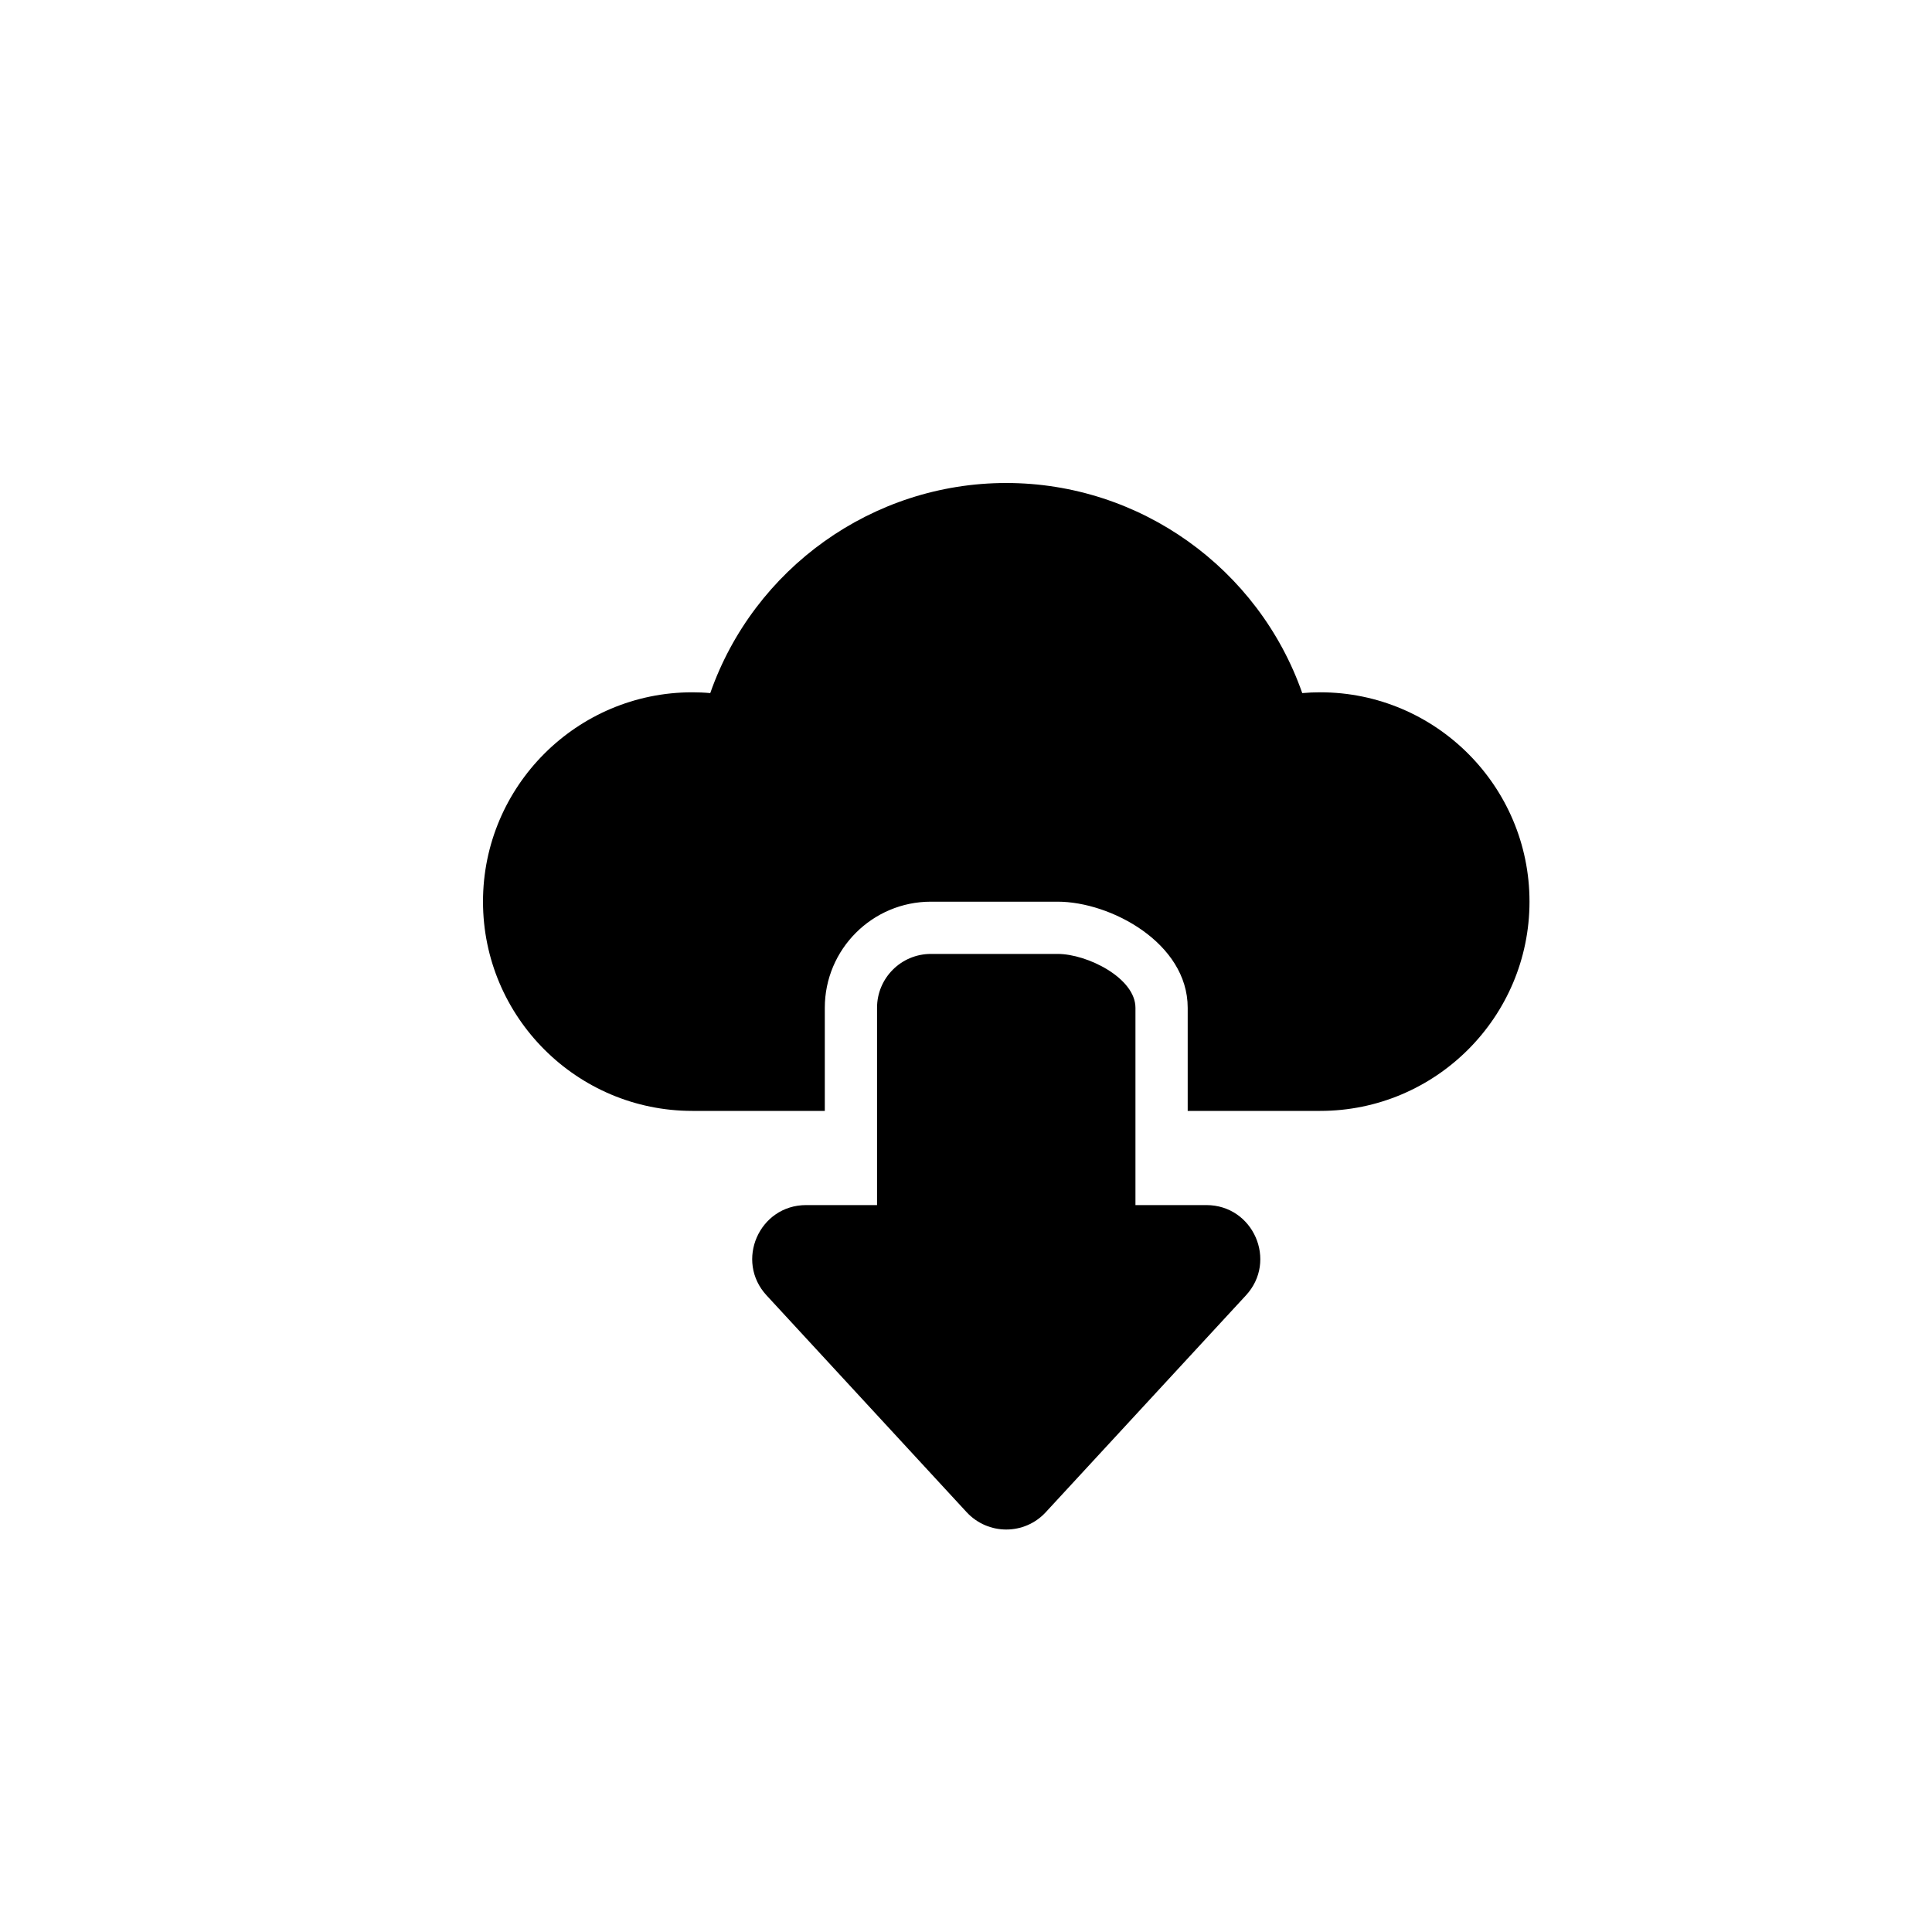
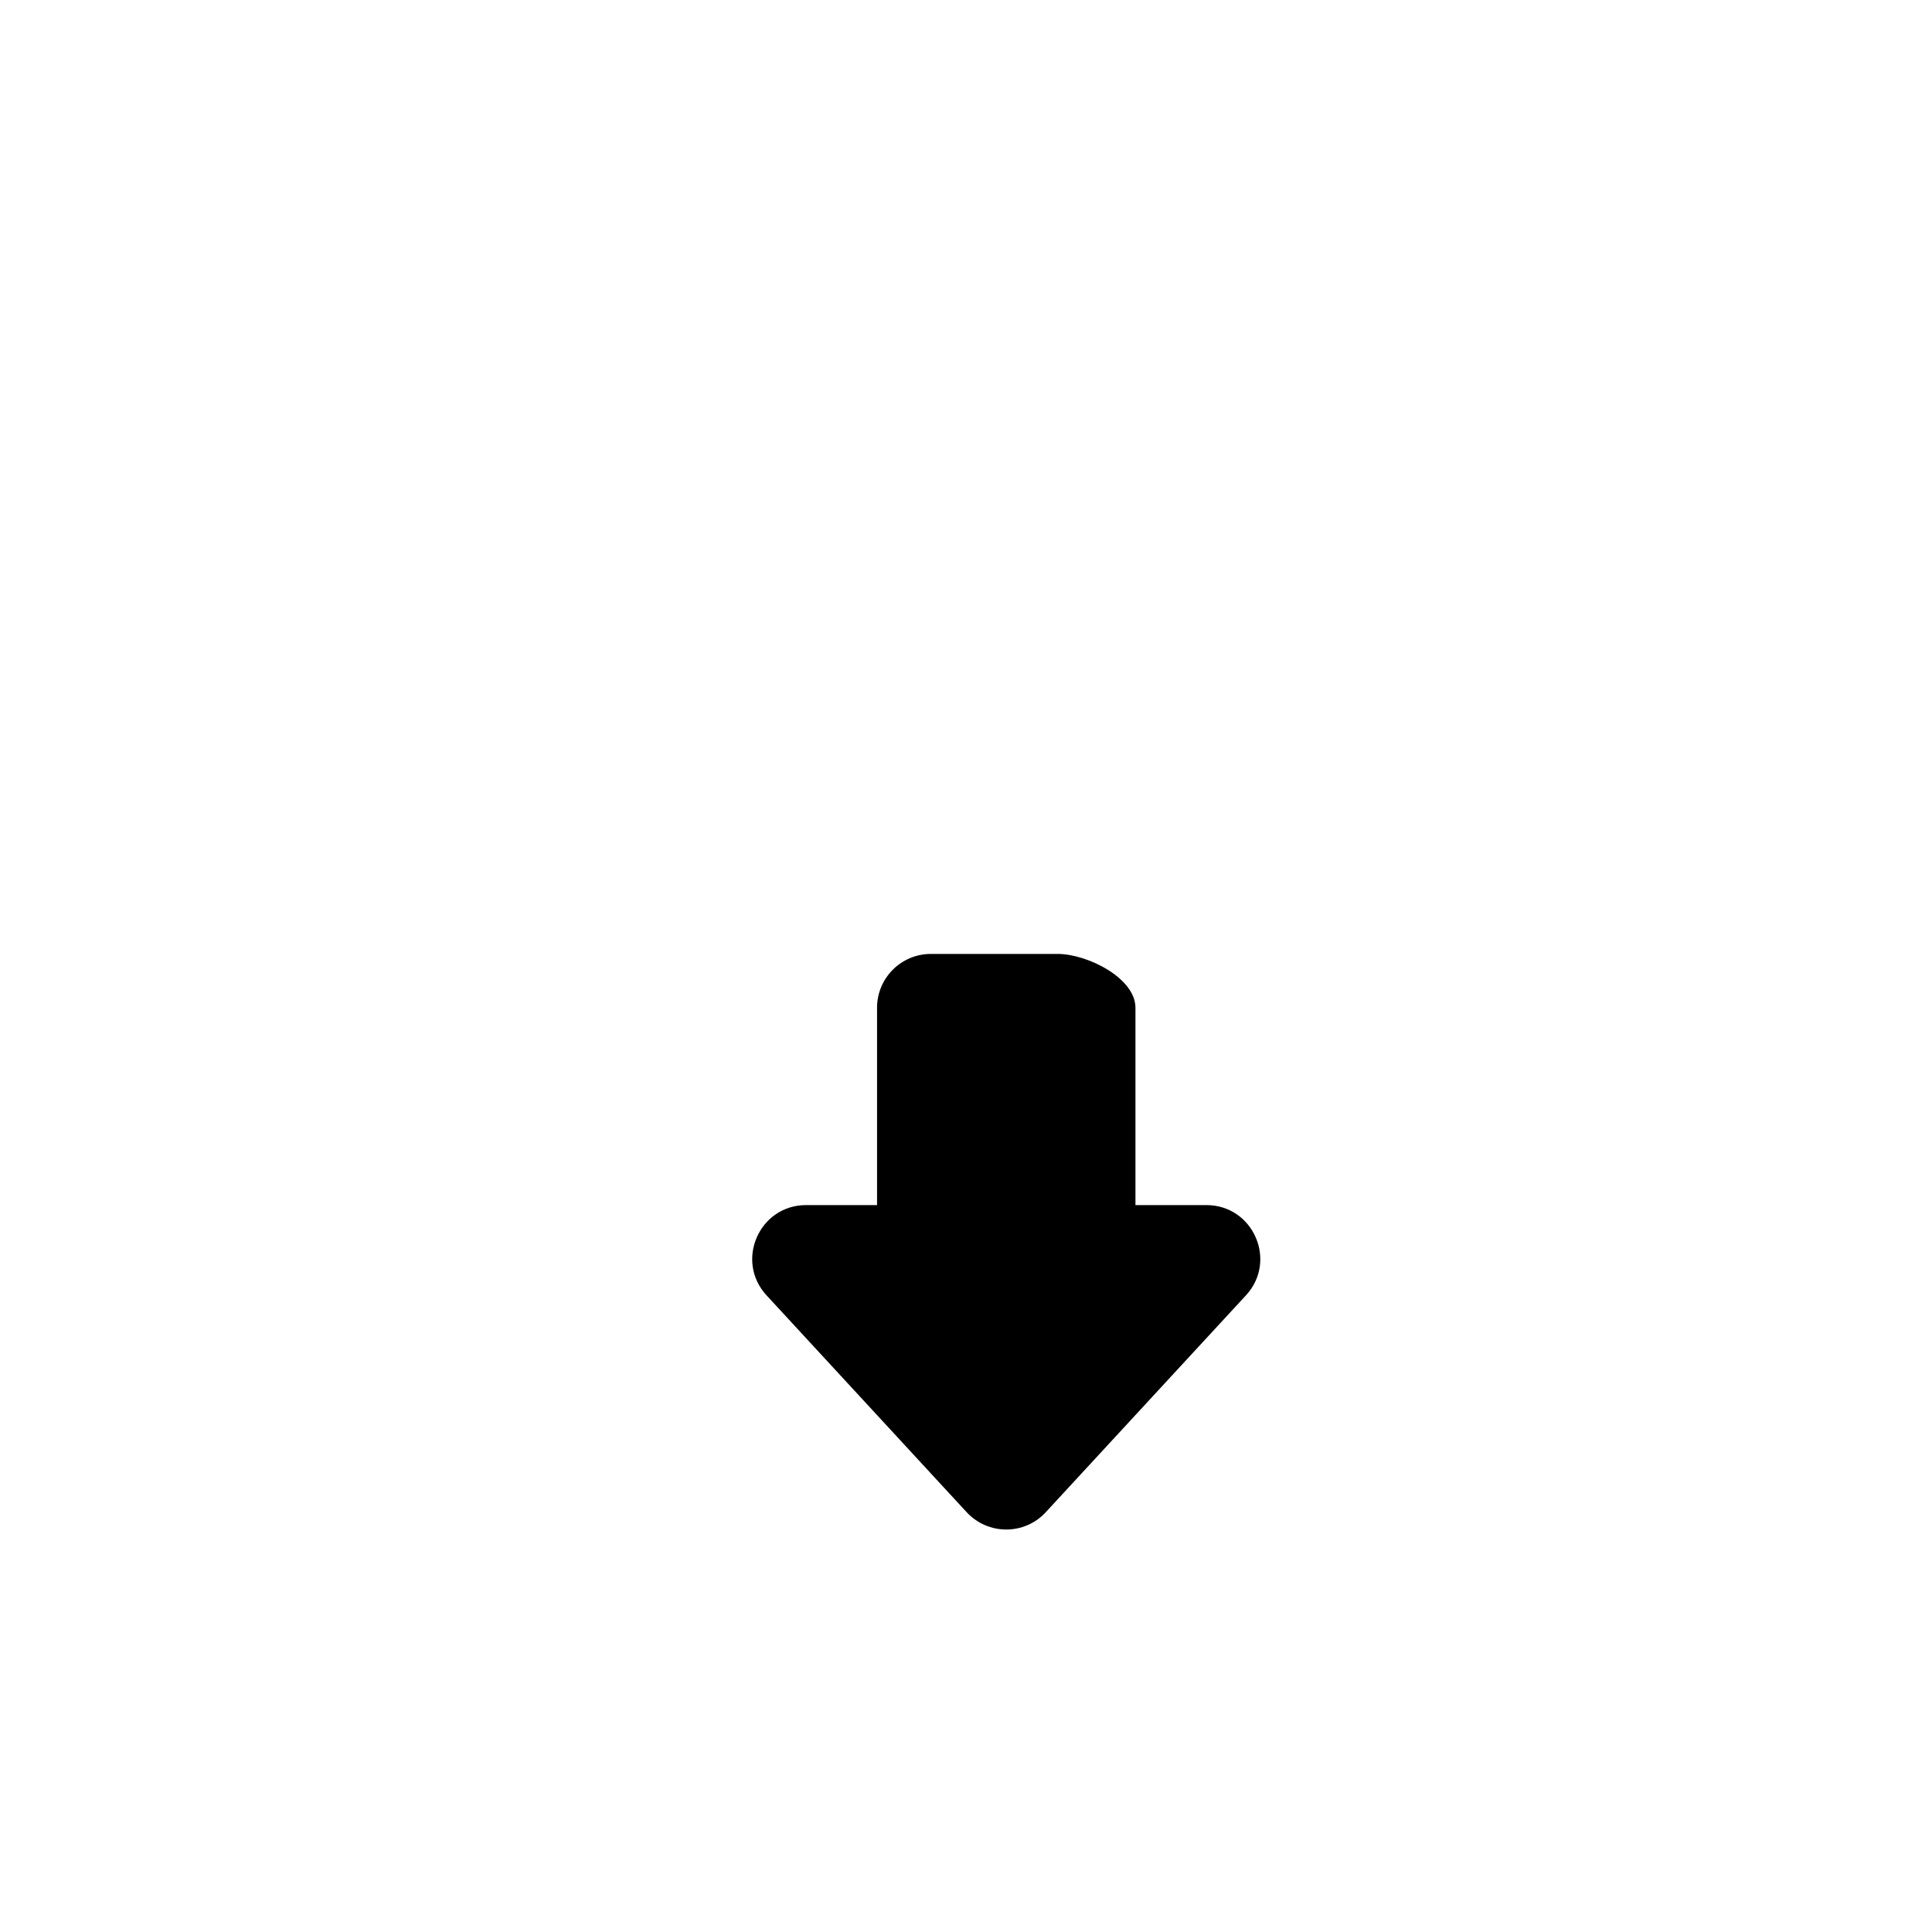
<svg xmlns="http://www.w3.org/2000/svg" width="24" height="24" viewBox="0 0 24 24" fill="none">
  <g id="download">
    <g id="Vector">
-       <path d="M16.4 8.6C16.326 8.6 16.252 8.603 16.177 8.61C15.634 7.06 14.161 6 12.5 6C10.839 6 9.366 7.06 8.823 8.61C8.749 8.603 8.675 8.6 8.6 8.6C7.166 8.6 6 9.766 6 11.2C6 12.634 7.166 13.8 8.6 13.8H10.246V12.519C10.246 11.792 10.837 11.201 11.564 11.201H13.138C13.797 11.201 14.754 11.714 14.754 12.519V13.8H16.4C17.834 13.8 19 12.634 19 11.2C19 9.766 17.834 8.6 16.4 8.6H16.4Z" fill="black" />
      <path d="M14.105 14.97V12.519C14.105 12.15 13.508 11.85 13.138 11.85H11.564C11.195 11.85 10.895 12.149 10.895 12.519V14.97H10.014C9.431 14.97 9.127 15.664 9.523 16.092L12.008 18.785C12.274 19.072 12.727 19.072 12.991 18.785L15.477 16.092C15.873 15.664 15.569 14.97 14.986 14.97H14.105Z" fill="black" />
    </g>
  </g>
</svg>